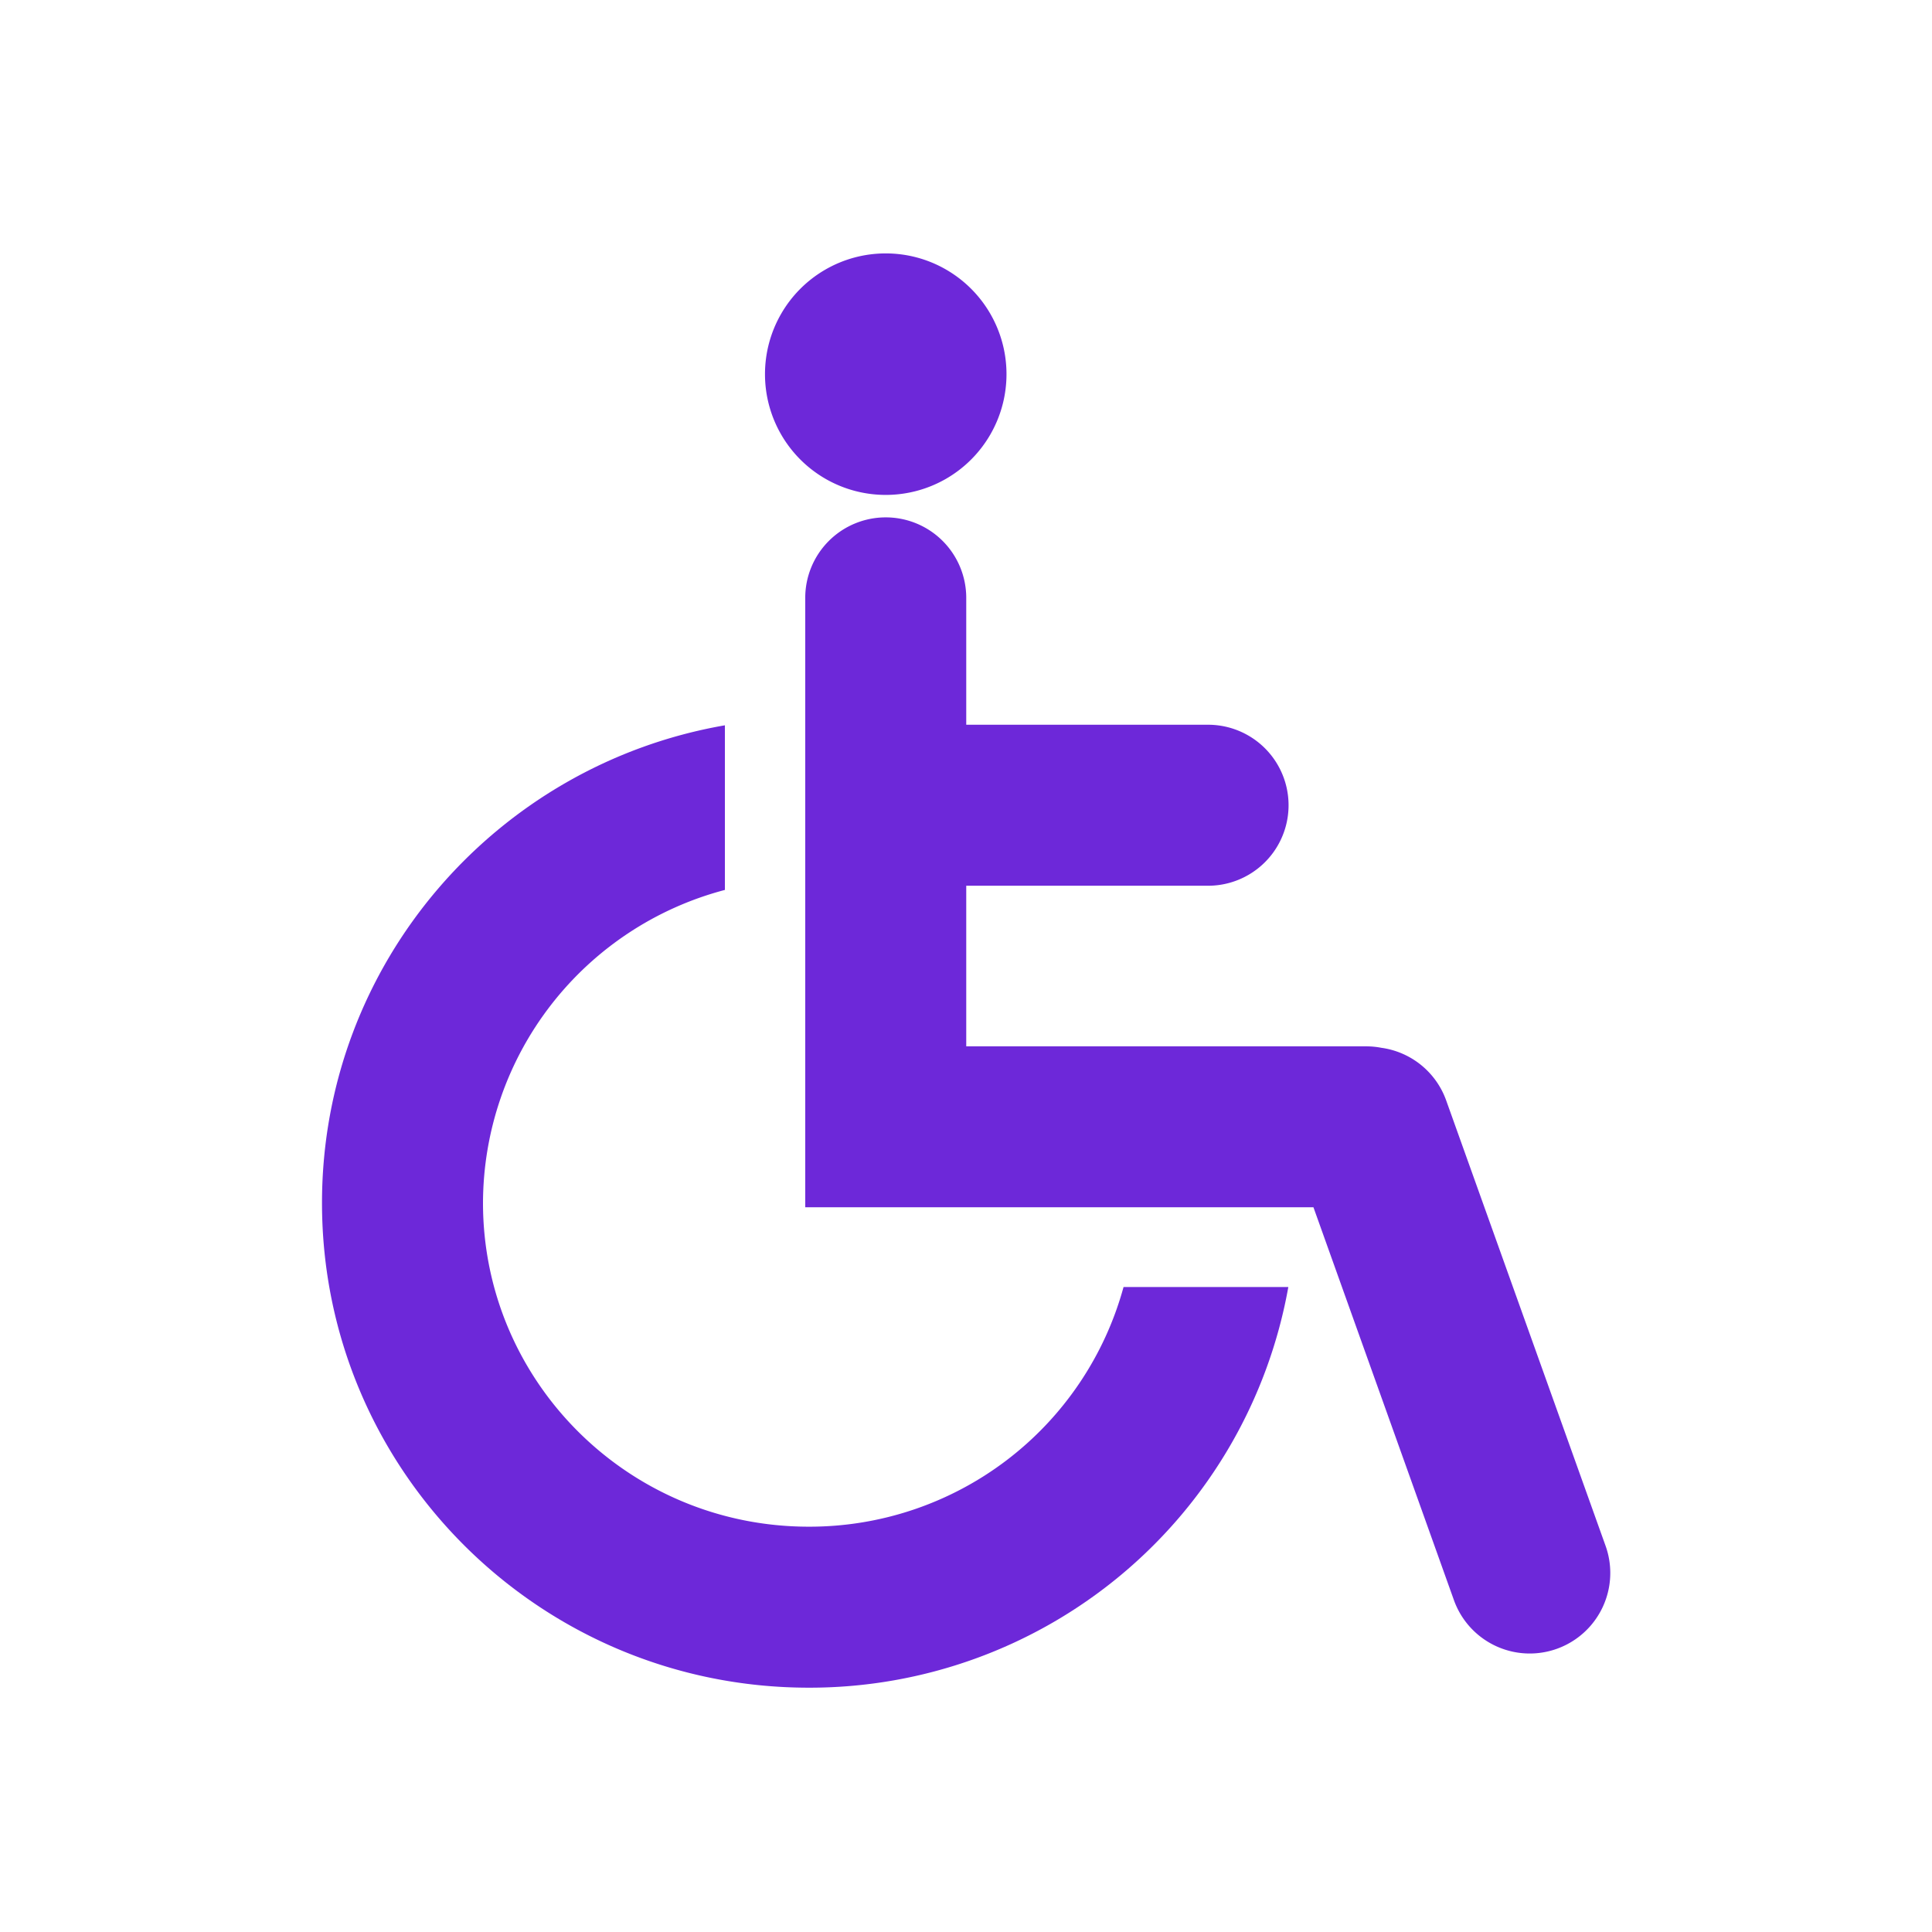
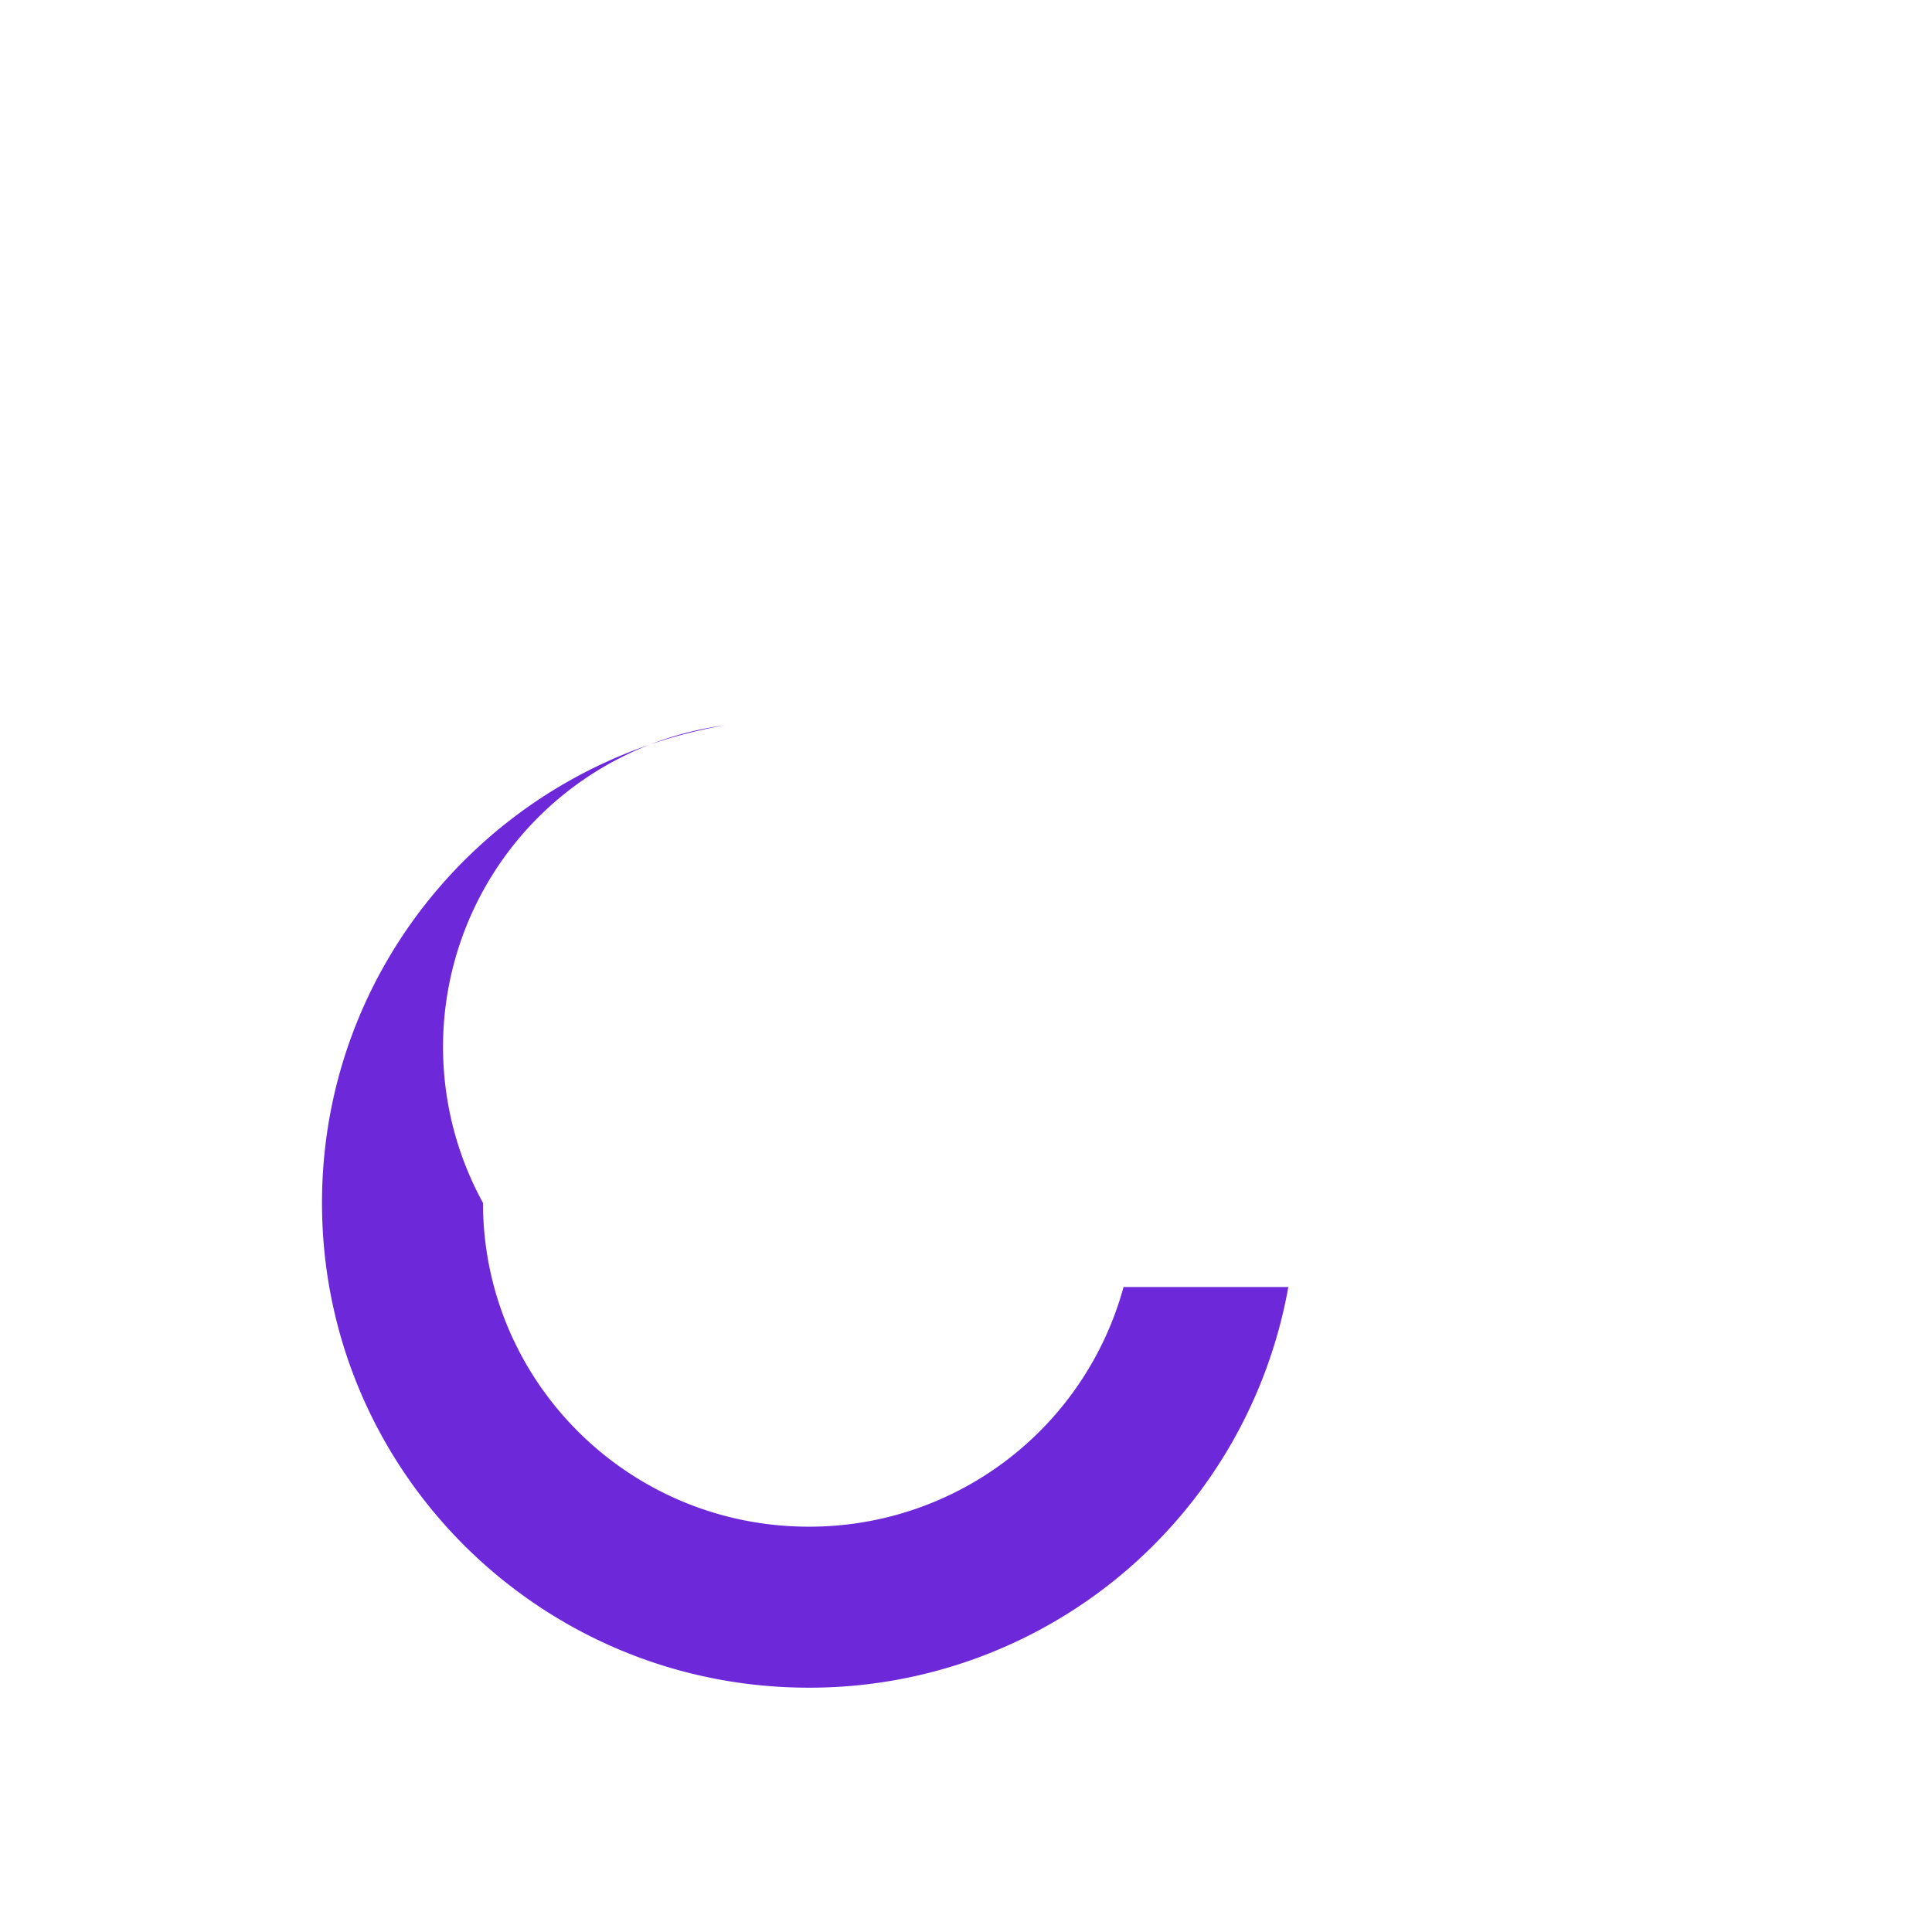
<svg xmlns="http://www.w3.org/2000/svg" xmlns:xlink="http://www.w3.org/1999/xlink" class="c-icon__c-wheelchair" width="24" height="24">
  <defs>
    <symbol fill="none" viewBox="0 0 24 24" id="c-wheelchair">
-       <path fill="#6D28D9" d="M12.503 4.648a1.5 1.5 0 1 1-3 0 1.5 1.5 0 0 1 3 0m-1.5 1.779a1 1 0 0 1 1 1v1.576h3.004a1 1 0 1 1 0 2h-3.004v1.995h4.965q.099 0 .191.018a1 1 0 0 1 .806.654l1.98 5.533a1 1 0 0 1-1.884.674l-1.745-4.88h-6.313v-7.57a1 1 0 0 1 1-1" />
-       <path fill="#6D28D9" d="M4 14.943c0-2.972 2.162-5.441 5.005-5.933v2.045A4.03 4.03 0 0 0 6 14.943c0 2.214 1.804 4.022 4.047 4.022a4.044 4.044 0 0 0 3.91-2.977h2.047a6.04 6.04 0 0 1-5.957 4.977C6.707 20.965 4 18.27 4 14.943" />
+       <path fill="#6D28D9" d="M4 14.943c0-2.972 2.162-5.441 5.005-5.933A4.03 4.03 0 0 0 6 14.943c0 2.214 1.804 4.022 4.047 4.022a4.044 4.044 0 0 0 3.91-2.977h2.047a6.04 6.04 0 0 1-5.957 4.977C6.707 20.965 4 18.27 4 14.943" />
    </symbol>
  </defs>
  <use xlink:href="#c-wheelchair" />
</svg>